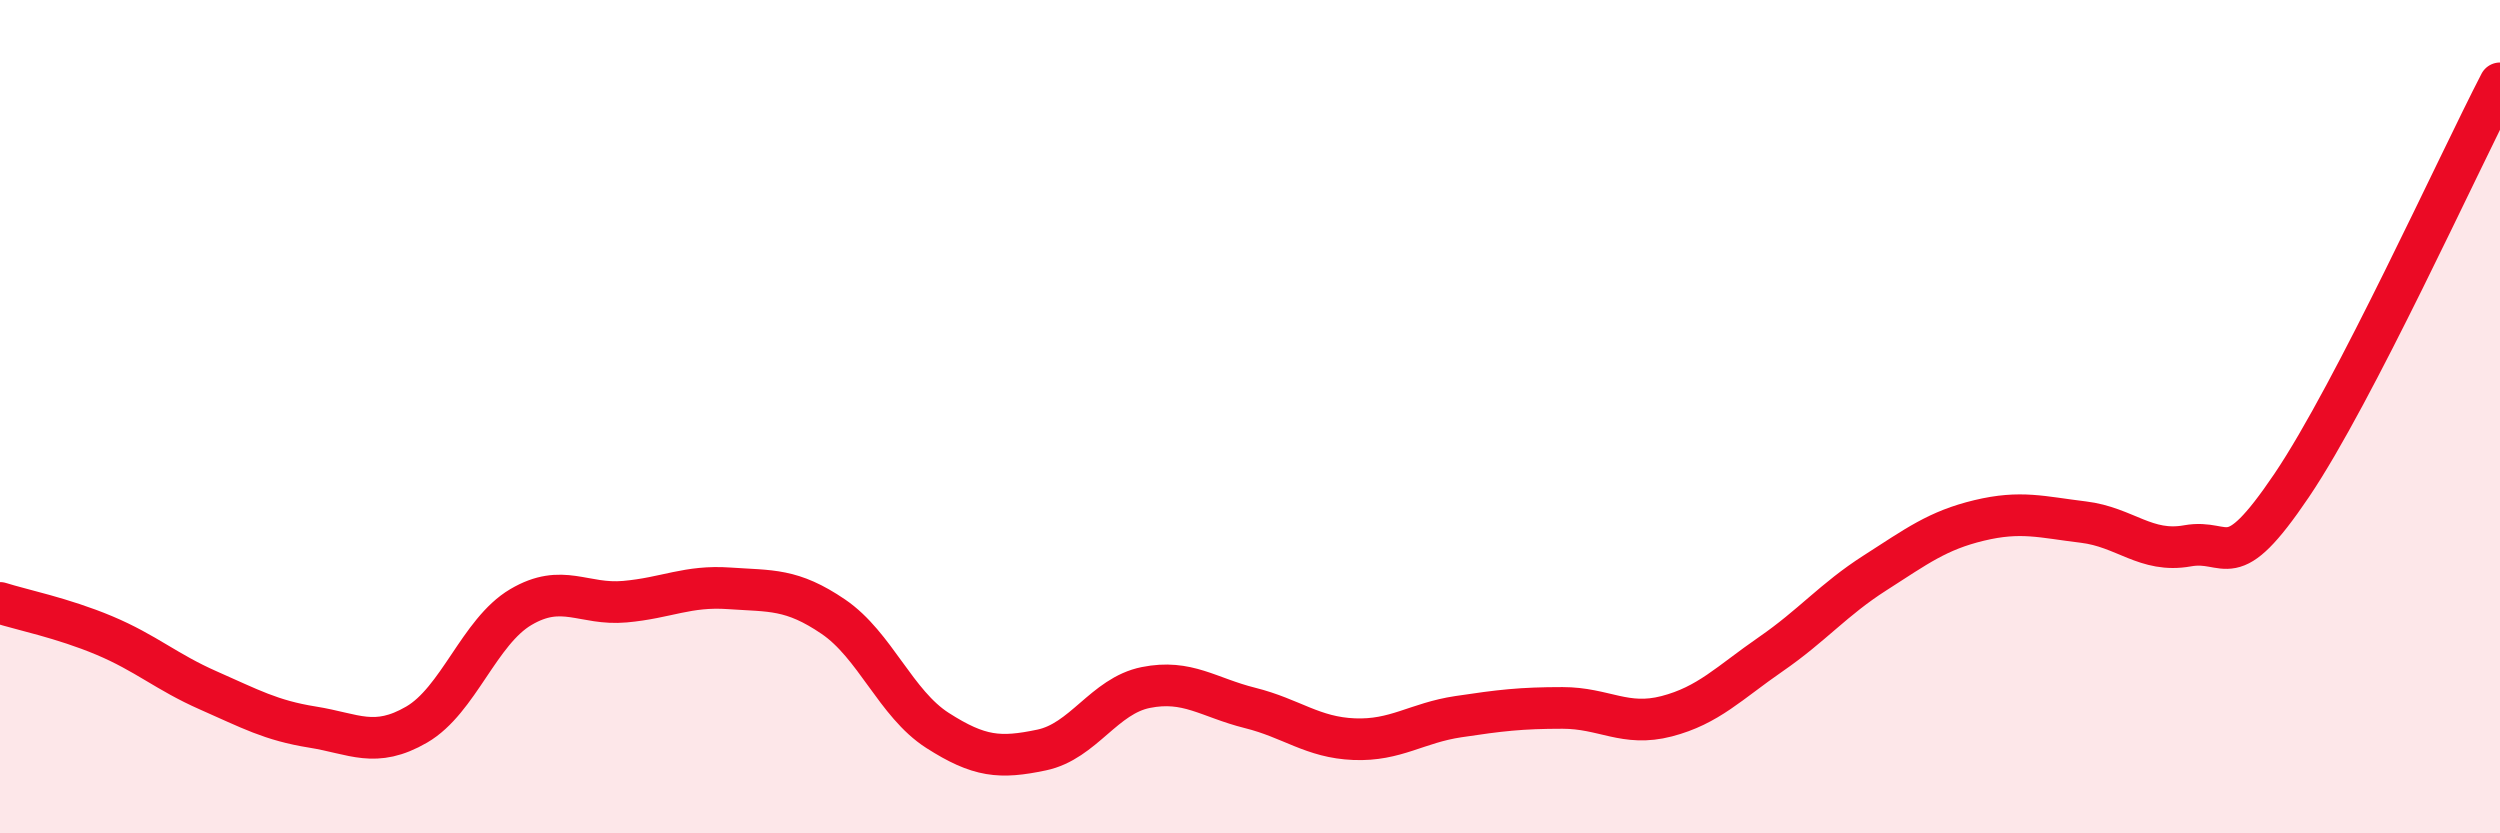
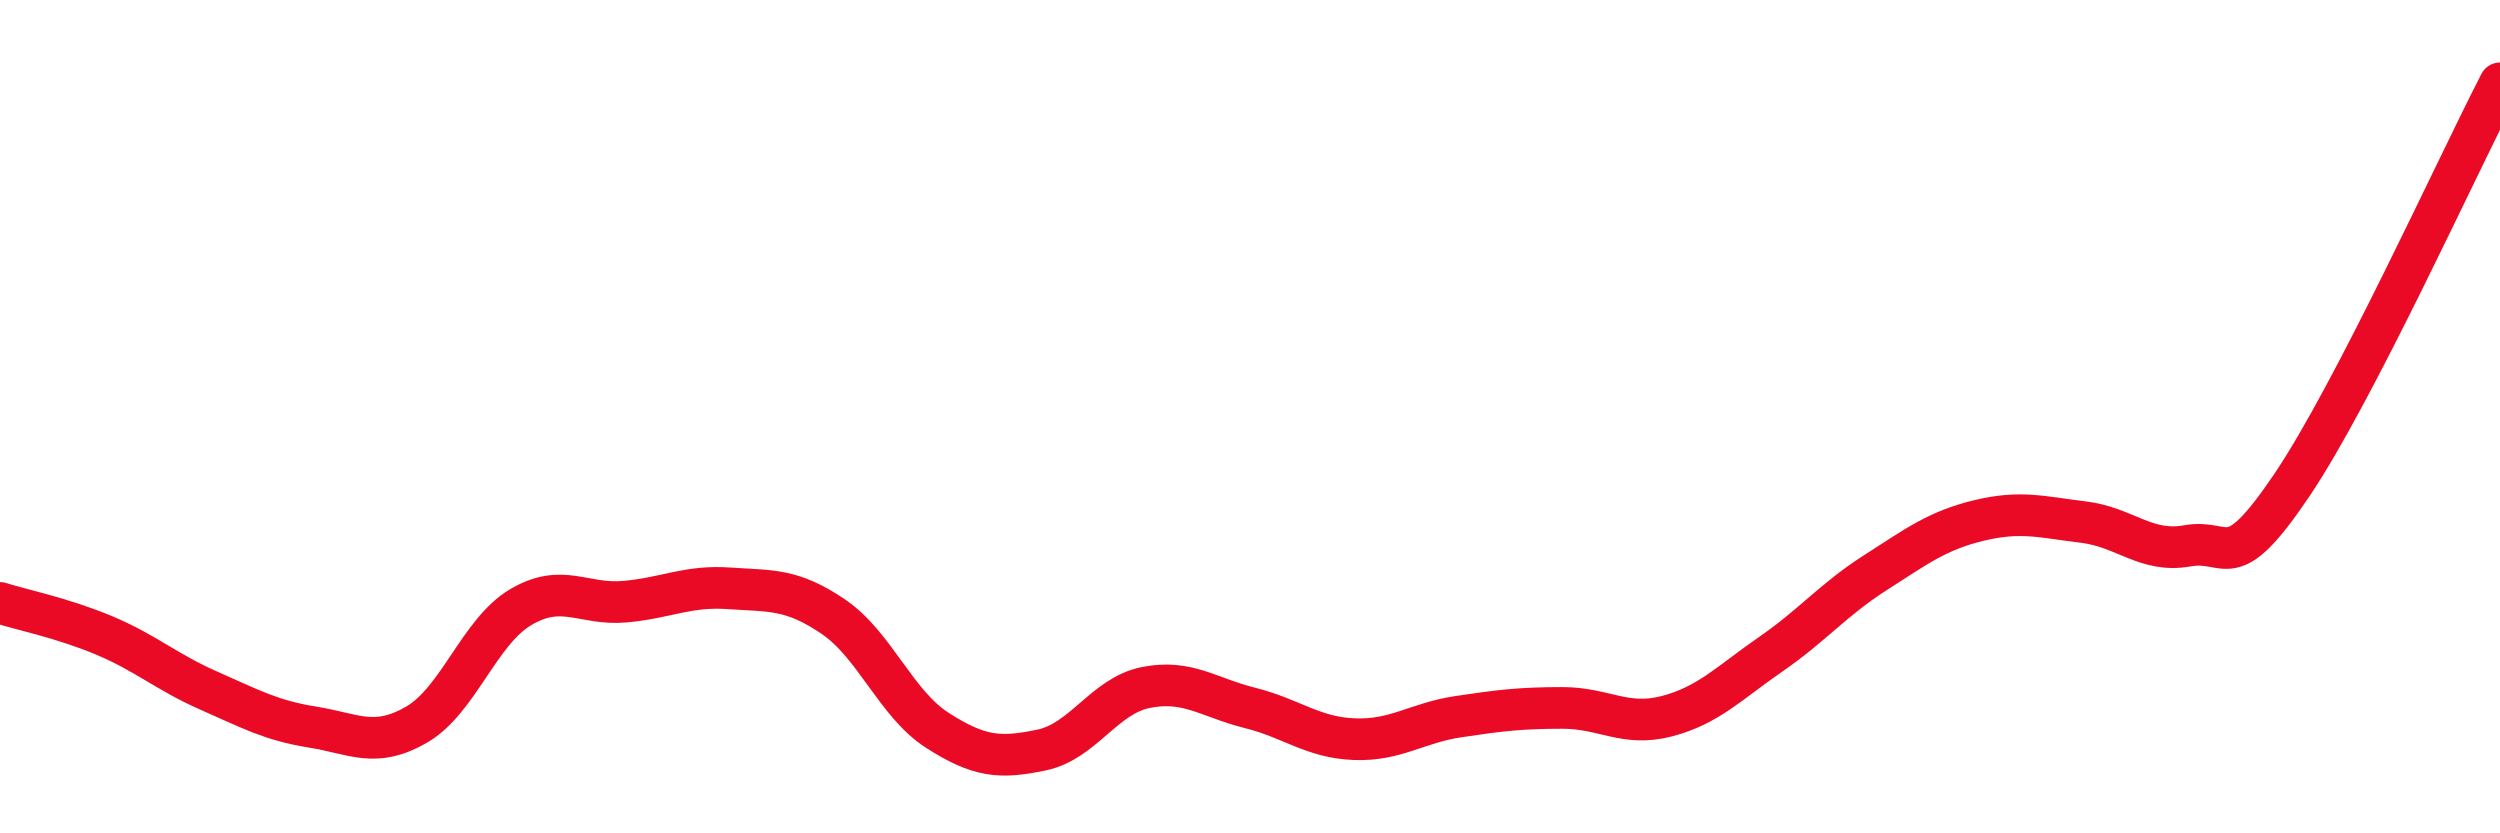
<svg xmlns="http://www.w3.org/2000/svg" width="60" height="20" viewBox="0 0 60 20">
-   <path d="M 0,14.47 C 0.5,14.63 1.5,14.83 2.5,15.25 C 3.5,15.67 4,16.13 5,16.57 C 6,17.01 6.5,17.29 7.5,17.45 C 8.5,17.61 9,17.97 10,17.39 C 11,16.81 11.5,15.16 12.5,14.57 C 13.5,13.98 14,14.53 15,14.44 C 16,14.35 16.5,14.05 17.5,14.12 C 18.5,14.19 19,14.12 20,14.8 C 21,15.48 21.5,16.89 22.5,17.53 C 23.5,18.17 24,18.21 25,18 C 26,17.79 26.5,16.7 27.5,16.5 C 28.5,16.3 29,16.74 30,16.99 C 31,17.24 31.5,17.7 32.5,17.74 C 33.5,17.78 34,17.35 35,17.2 C 36,17.05 36.5,16.99 37.5,16.99 C 38.5,16.99 39,17.45 40,17.19 C 41,16.93 41.5,16.39 42.5,15.7 C 43.5,15.01 44,14.39 45,13.75 C 46,13.11 46.5,12.73 47.5,12.49 C 48.5,12.25 49,12.41 50,12.53 C 51,12.65 51.5,13.28 52.5,13.1 C 53.5,12.92 53.5,13.87 55,11.65 C 56.5,9.43 59,3.93 60,2L60 20L0 20Z" fill="#EB0A25" opacity="0.1" stroke-linecap="round" stroke-linejoin="round" />
  <path d="M 0,14.47 C 0.5,14.63 1.5,14.83 2.5,15.25 C 3.5,15.67 4,16.13 5,16.57 C 6,17.01 6.5,17.29 7.5,17.45 C 8.5,17.61 9,17.97 10,17.39 C 11,16.81 11.5,15.16 12.5,14.57 C 13.5,13.98 14,14.53 15,14.44 C 16,14.35 16.5,14.05 17.5,14.12 C 18.5,14.19 19,14.12 20,14.8 C 21,15.48 21.5,16.89 22.5,17.53 C 23.5,18.17 24,18.21 25,18 C 26,17.79 26.5,16.7 27.5,16.5 C 28.5,16.3 29,16.74 30,16.99 C 31,17.24 31.5,17.7 32.5,17.74 C 33.5,17.78 34,17.35 35,17.2 C 36,17.05 36.5,16.99 37.5,16.99 C 38.5,16.99 39,17.45 40,17.19 C 41,16.93 41.5,16.39 42.5,15.7 C 43.5,15.01 44,14.39 45,13.75 C 46,13.11 46.5,12.73 47.5,12.49 C 48.5,12.25 49,12.41 50,12.53 C 51,12.65 51.5,13.28 52.5,13.1 C 53.5,12.92 53.5,13.87 55,11.65 C 56.5,9.43 59,3.93 60,2" stroke="#EB0A25" stroke-width="1" fill="none" stroke-linecap="round" stroke-linejoin="round" />
</svg>